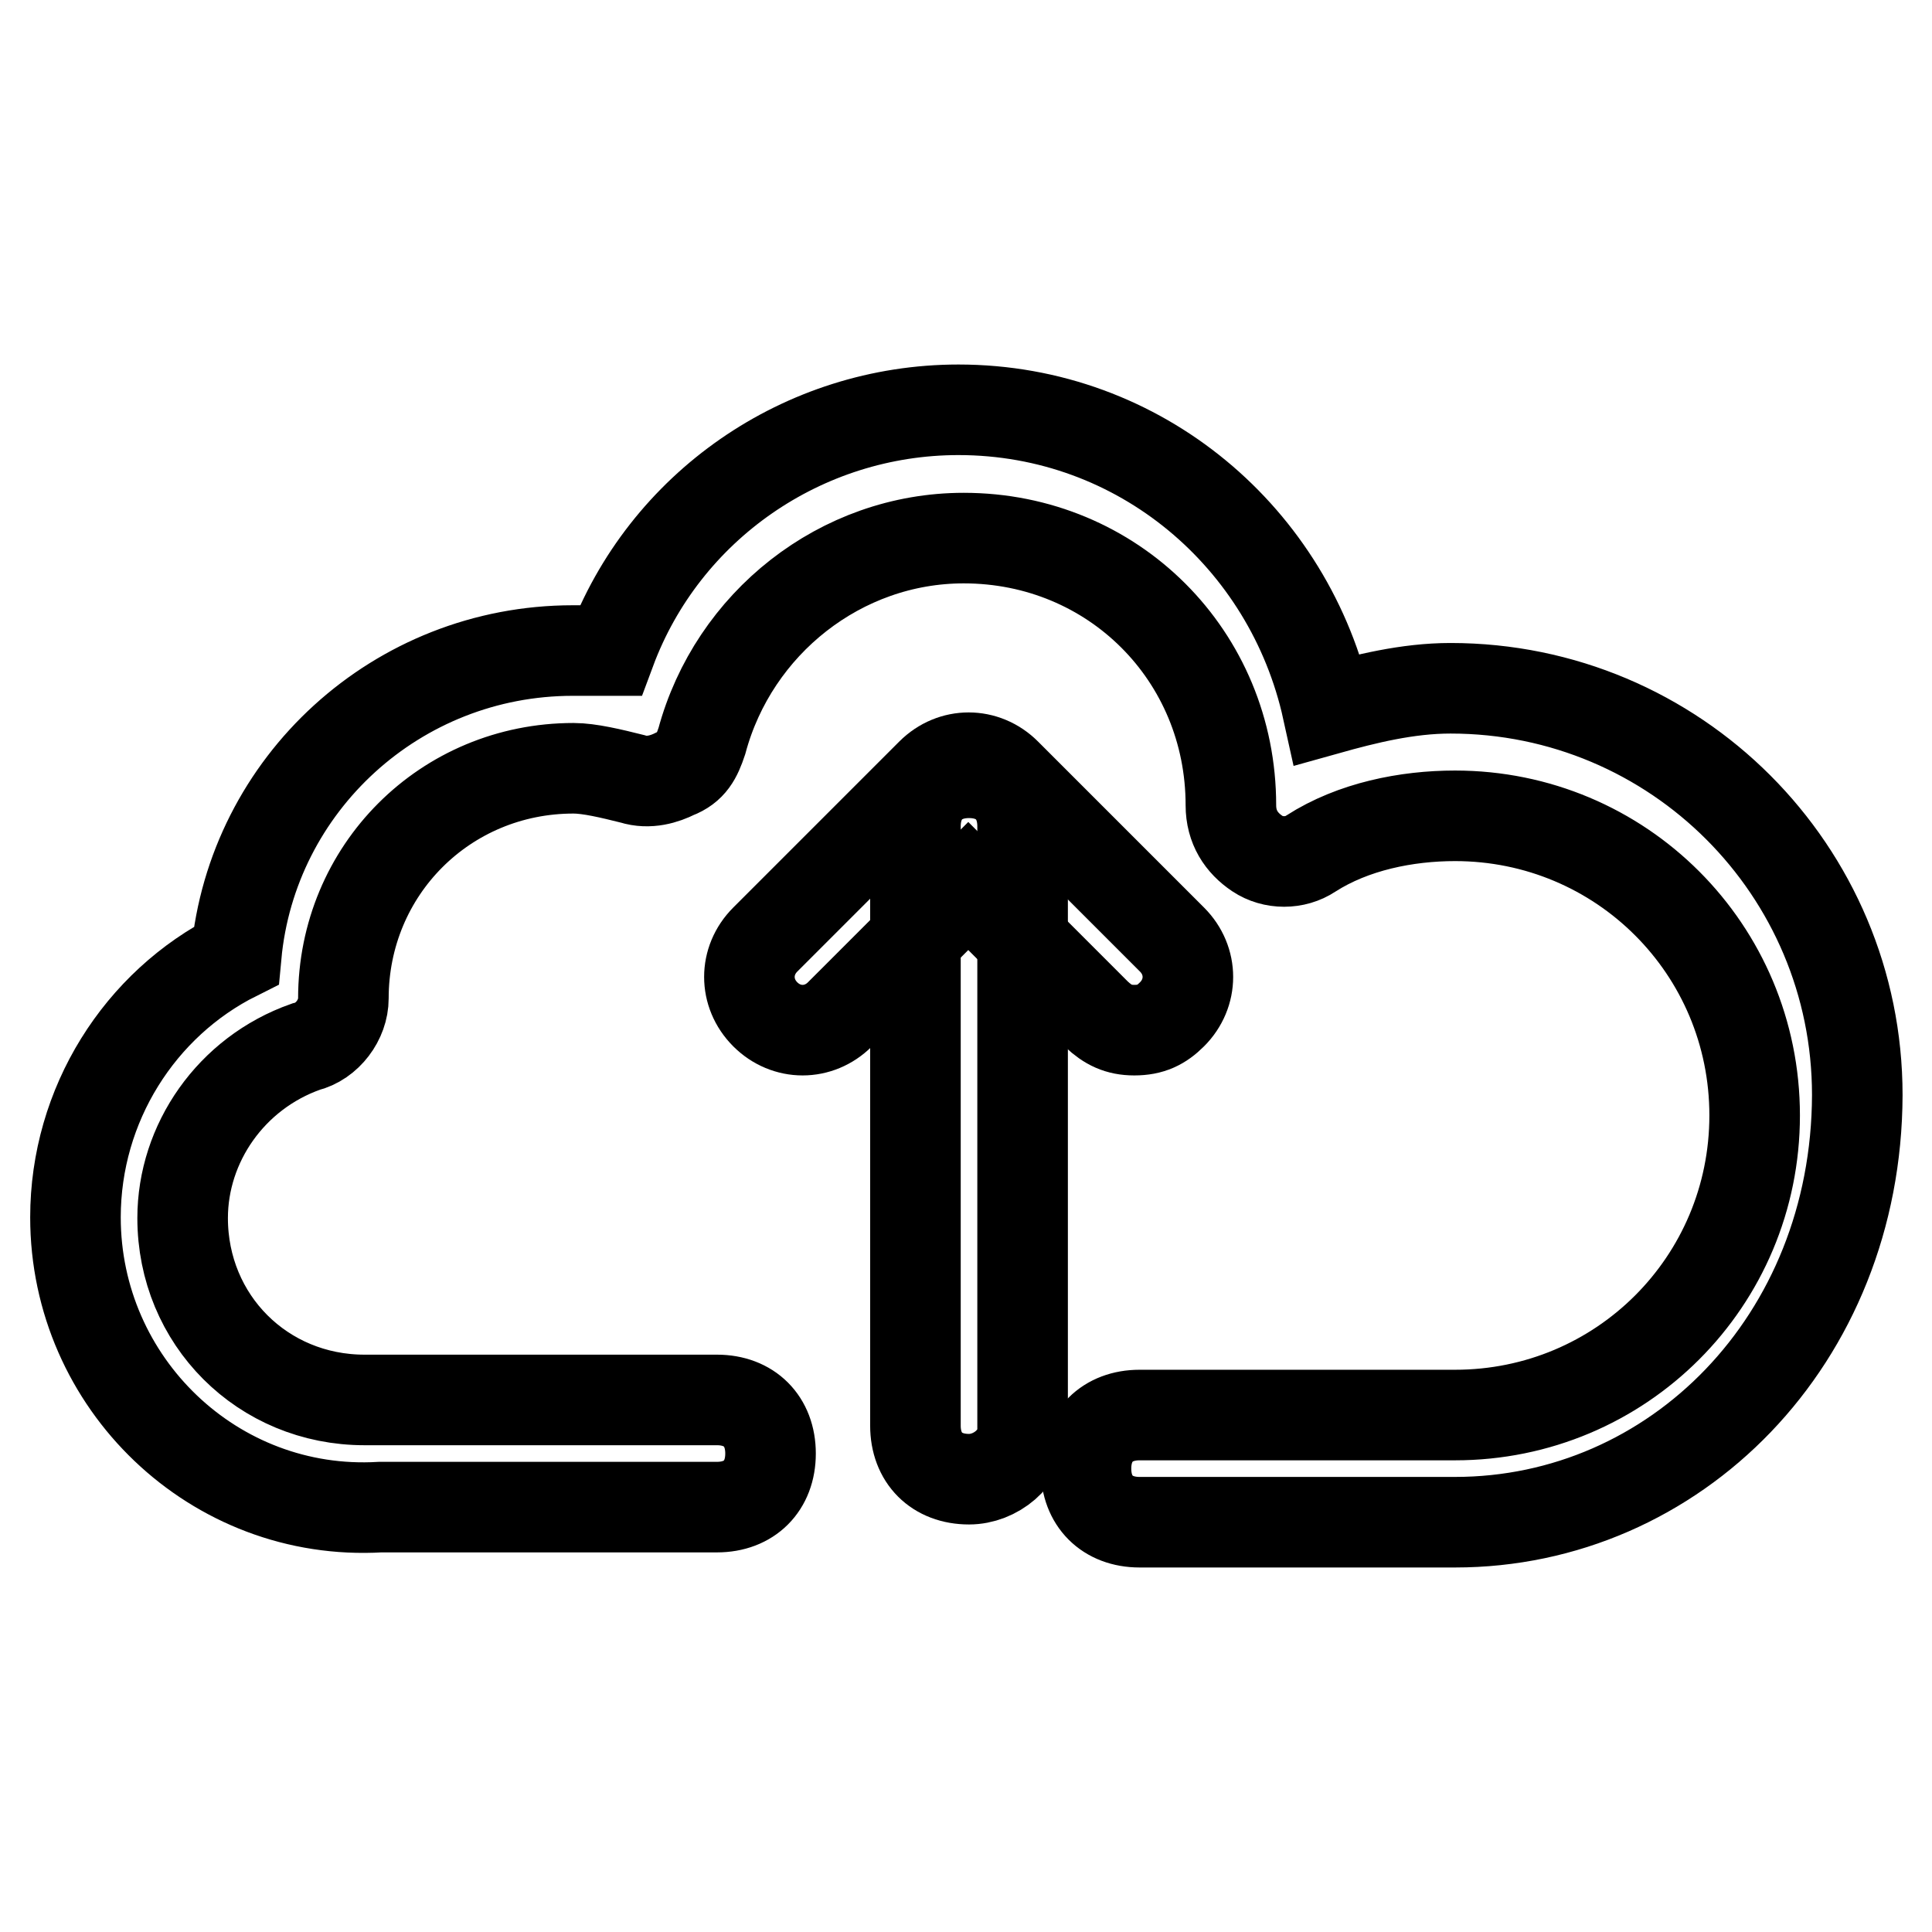
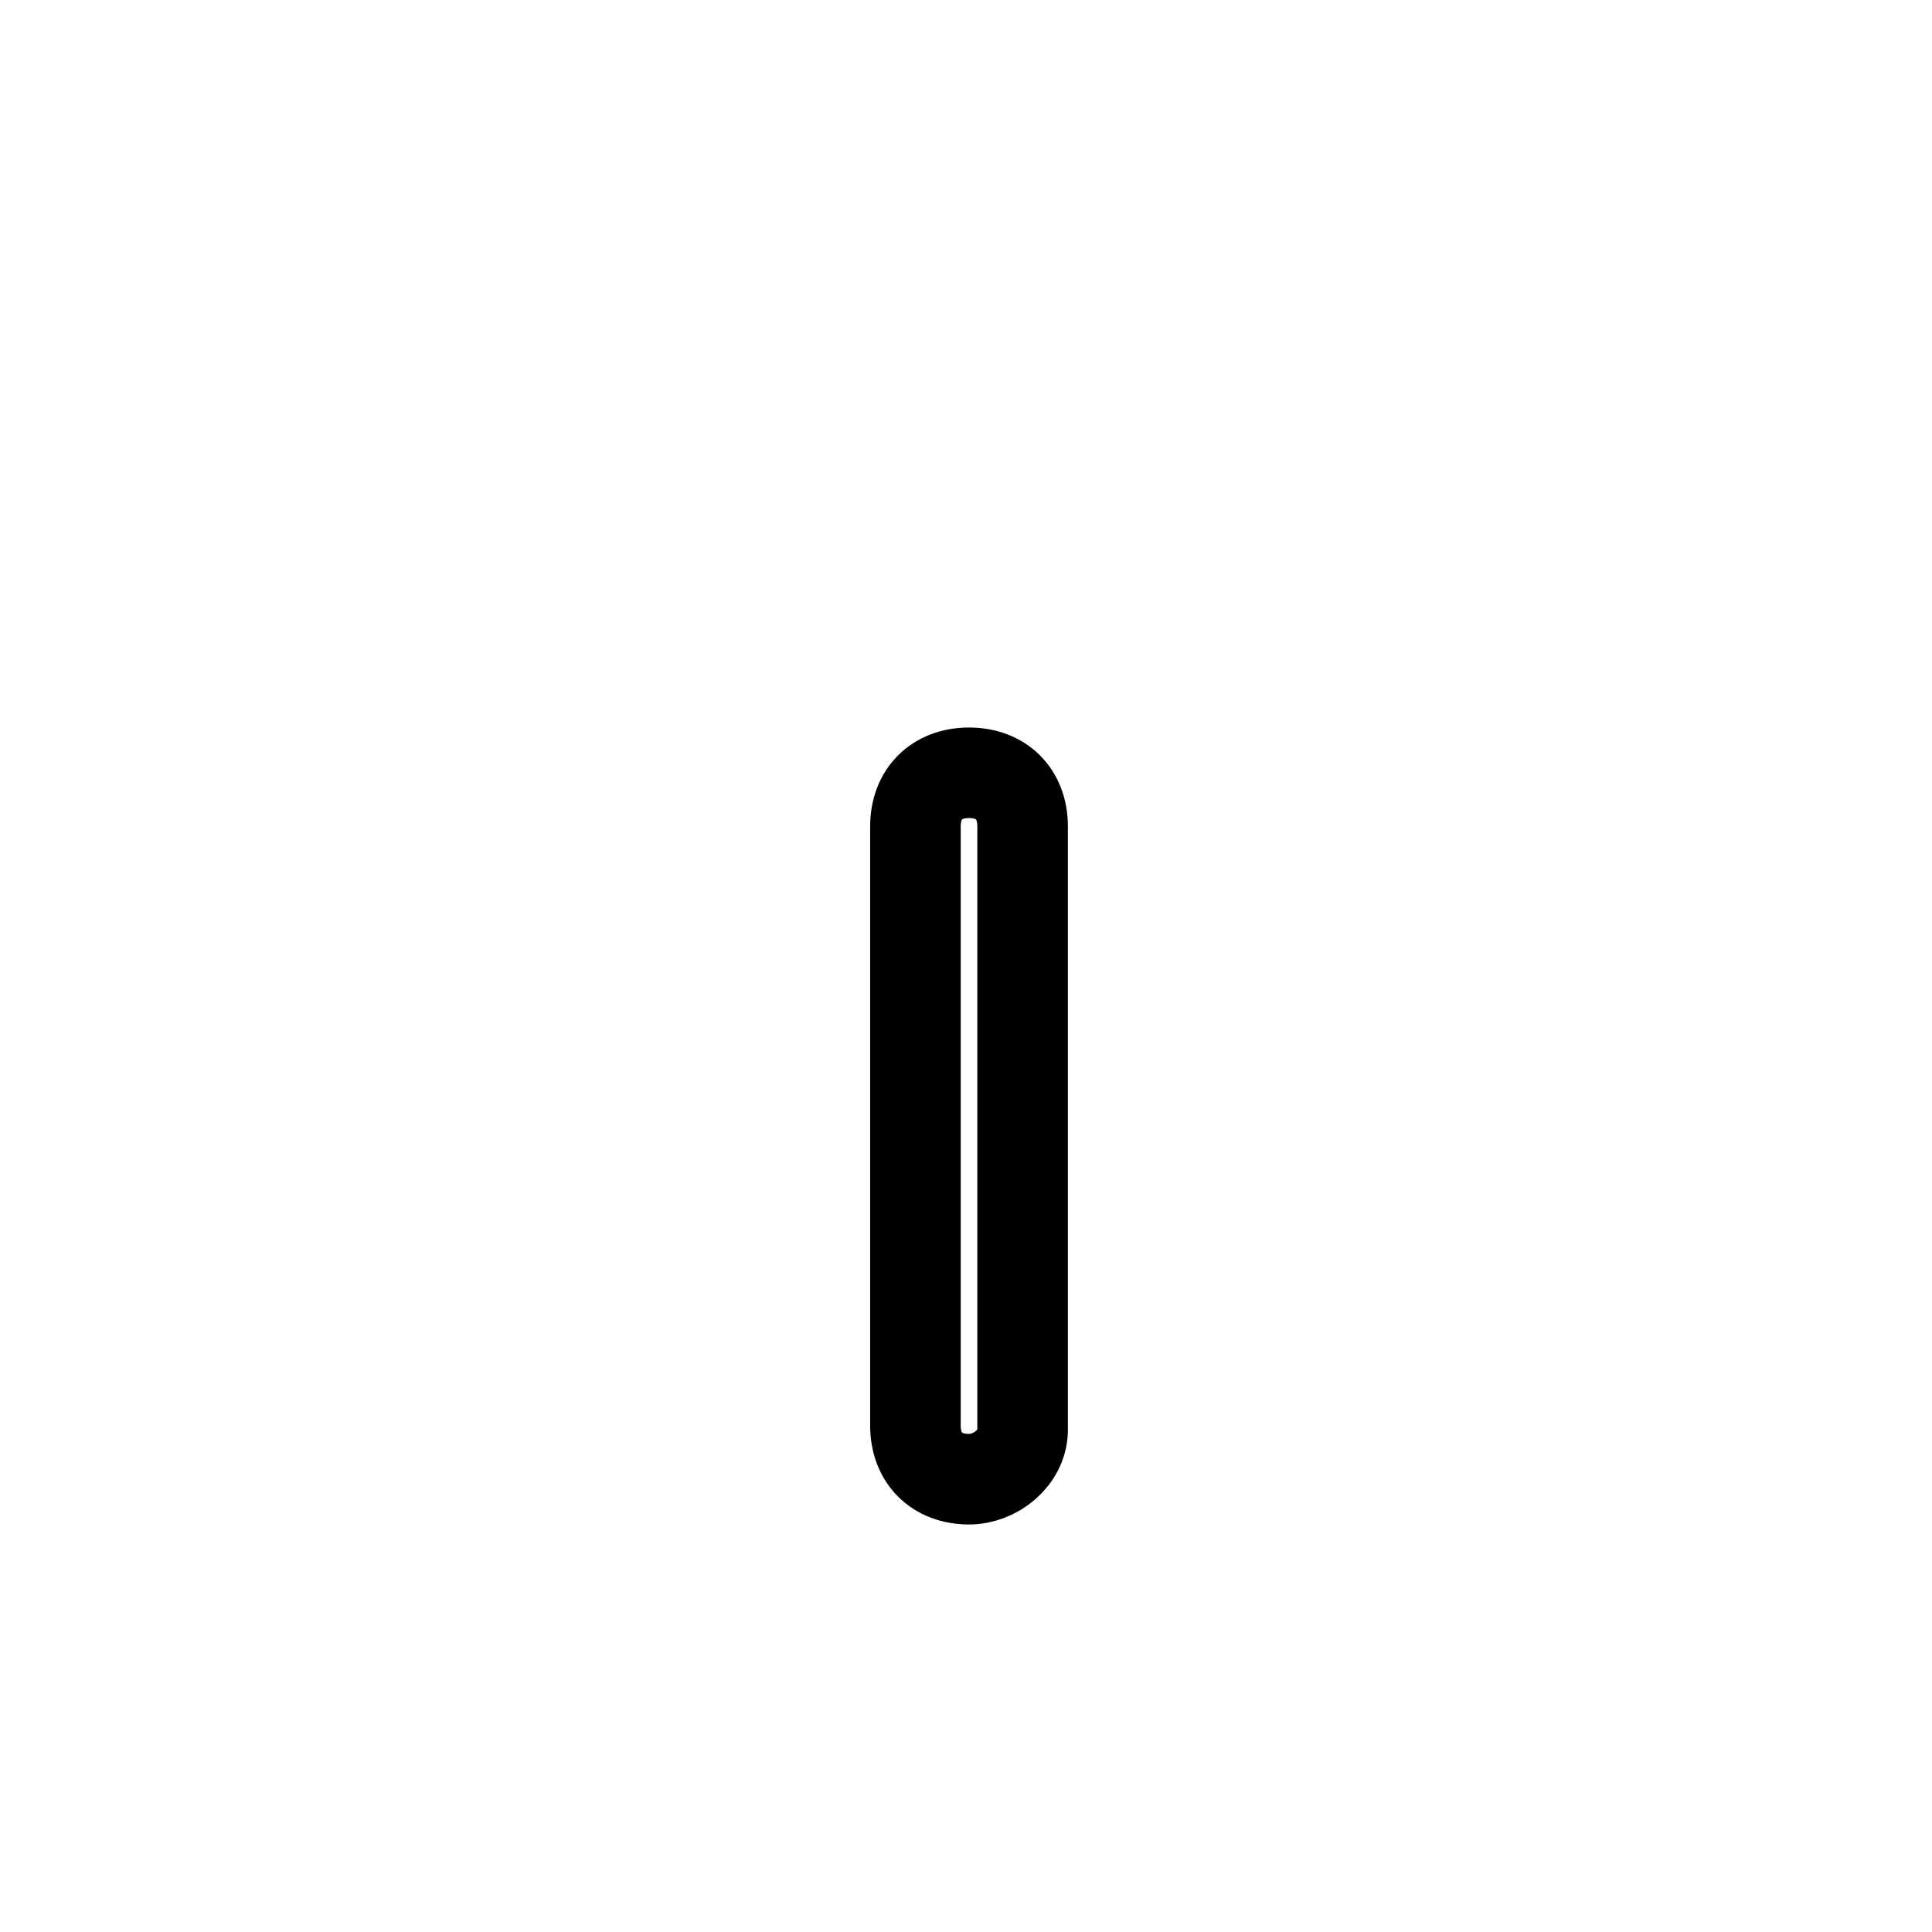
<svg xmlns="http://www.w3.org/2000/svg" version="1.1" x="0px" y="0px" viewBox="0 0 256 256" enable-background="new 0 0 256 256" xml:space="preserve">
  <g>
    <path stroke-width="12" fill-opacity="0" stroke="#000000" d="M128.4,196c-4.3,0-7.1-2.8-7.1-7.1v-79.4c0-4.3,2.8-7.1,7.1-7.1c4.3,0,7.1,2.8,7.1,7.1v80.1 C135.4,193.2,131.9,196,128.4,196z" />
-     <path stroke-width="12" fill-opacity="0" stroke="#000000" d="M150.3,136.5c-2.1,0-3.5-0.7-5-2.1l-17-17l-17,17c-2.8,2.8-7.1,2.8-9.9,0c-2.8-2.8-2.8-7.1,0-9.9l22-22 c2.8-2.8,7.1-2.8,9.9,0l22,22c2.8,2.8,2.8,7.1,0,9.9C153.9,135.8,152.5,136.5,150.3,136.5L150.3,136.5z" />
-     <path stroke-width="12" fill-opacity="0" stroke="#000000" d="M192.8,201.7H151c-4.3,0-7.1-2.8-7.1-7.1c0-4.3,2.8-7.1,7.1-7.1h41.8c22,0,39.7-17.7,39.7-39.7 c0-22-17.7-39.7-39.7-39.7c-6.4,0-13.5,1.4-19.1,5c-2.1,1.4-5,1.4-7.1,0c-2.1-1.4-3.5-3.5-3.5-6.4c0-19.8-15.6-35.4-35.4-35.4 c-16.3,0-30.5,11.3-34.7,26.9c-0.7,2.1-1.4,3.5-3.5,4.3c-1.4,0.7-3.5,1.4-5.7,0.7c-2.8-0.7-5.7-1.4-7.8-1.4 c-17,0-30.5,13.5-30.5,30.5c0,2.8-2.1,5.7-5,6.4c-9.9,3.5-16.3,12.8-16.3,22.7c0,13.5,10.6,24.1,24.1,24.1H95 c4.3,0,7.1,2.8,7.1,7.1c0,4.3-2.8,7.1-7.1,7.1H51.1h-0.7C28.4,201,10,183.3,10,161.3c0-14.9,8.5-28.3,21.3-34.7 c2.1-22.7,21.3-40.4,44.6-40.4h5c7.1-19.1,25.5-31.9,46.1-31.9c24.1,0,43.9,17,48.9,39.7c5-1.4,10.6-2.8,16.3-2.8 c29.8,0,53.9,24.1,53.9,53.9C246,177.6,221.9,201.7,192.8,201.7z" />
  </g>
</svg>